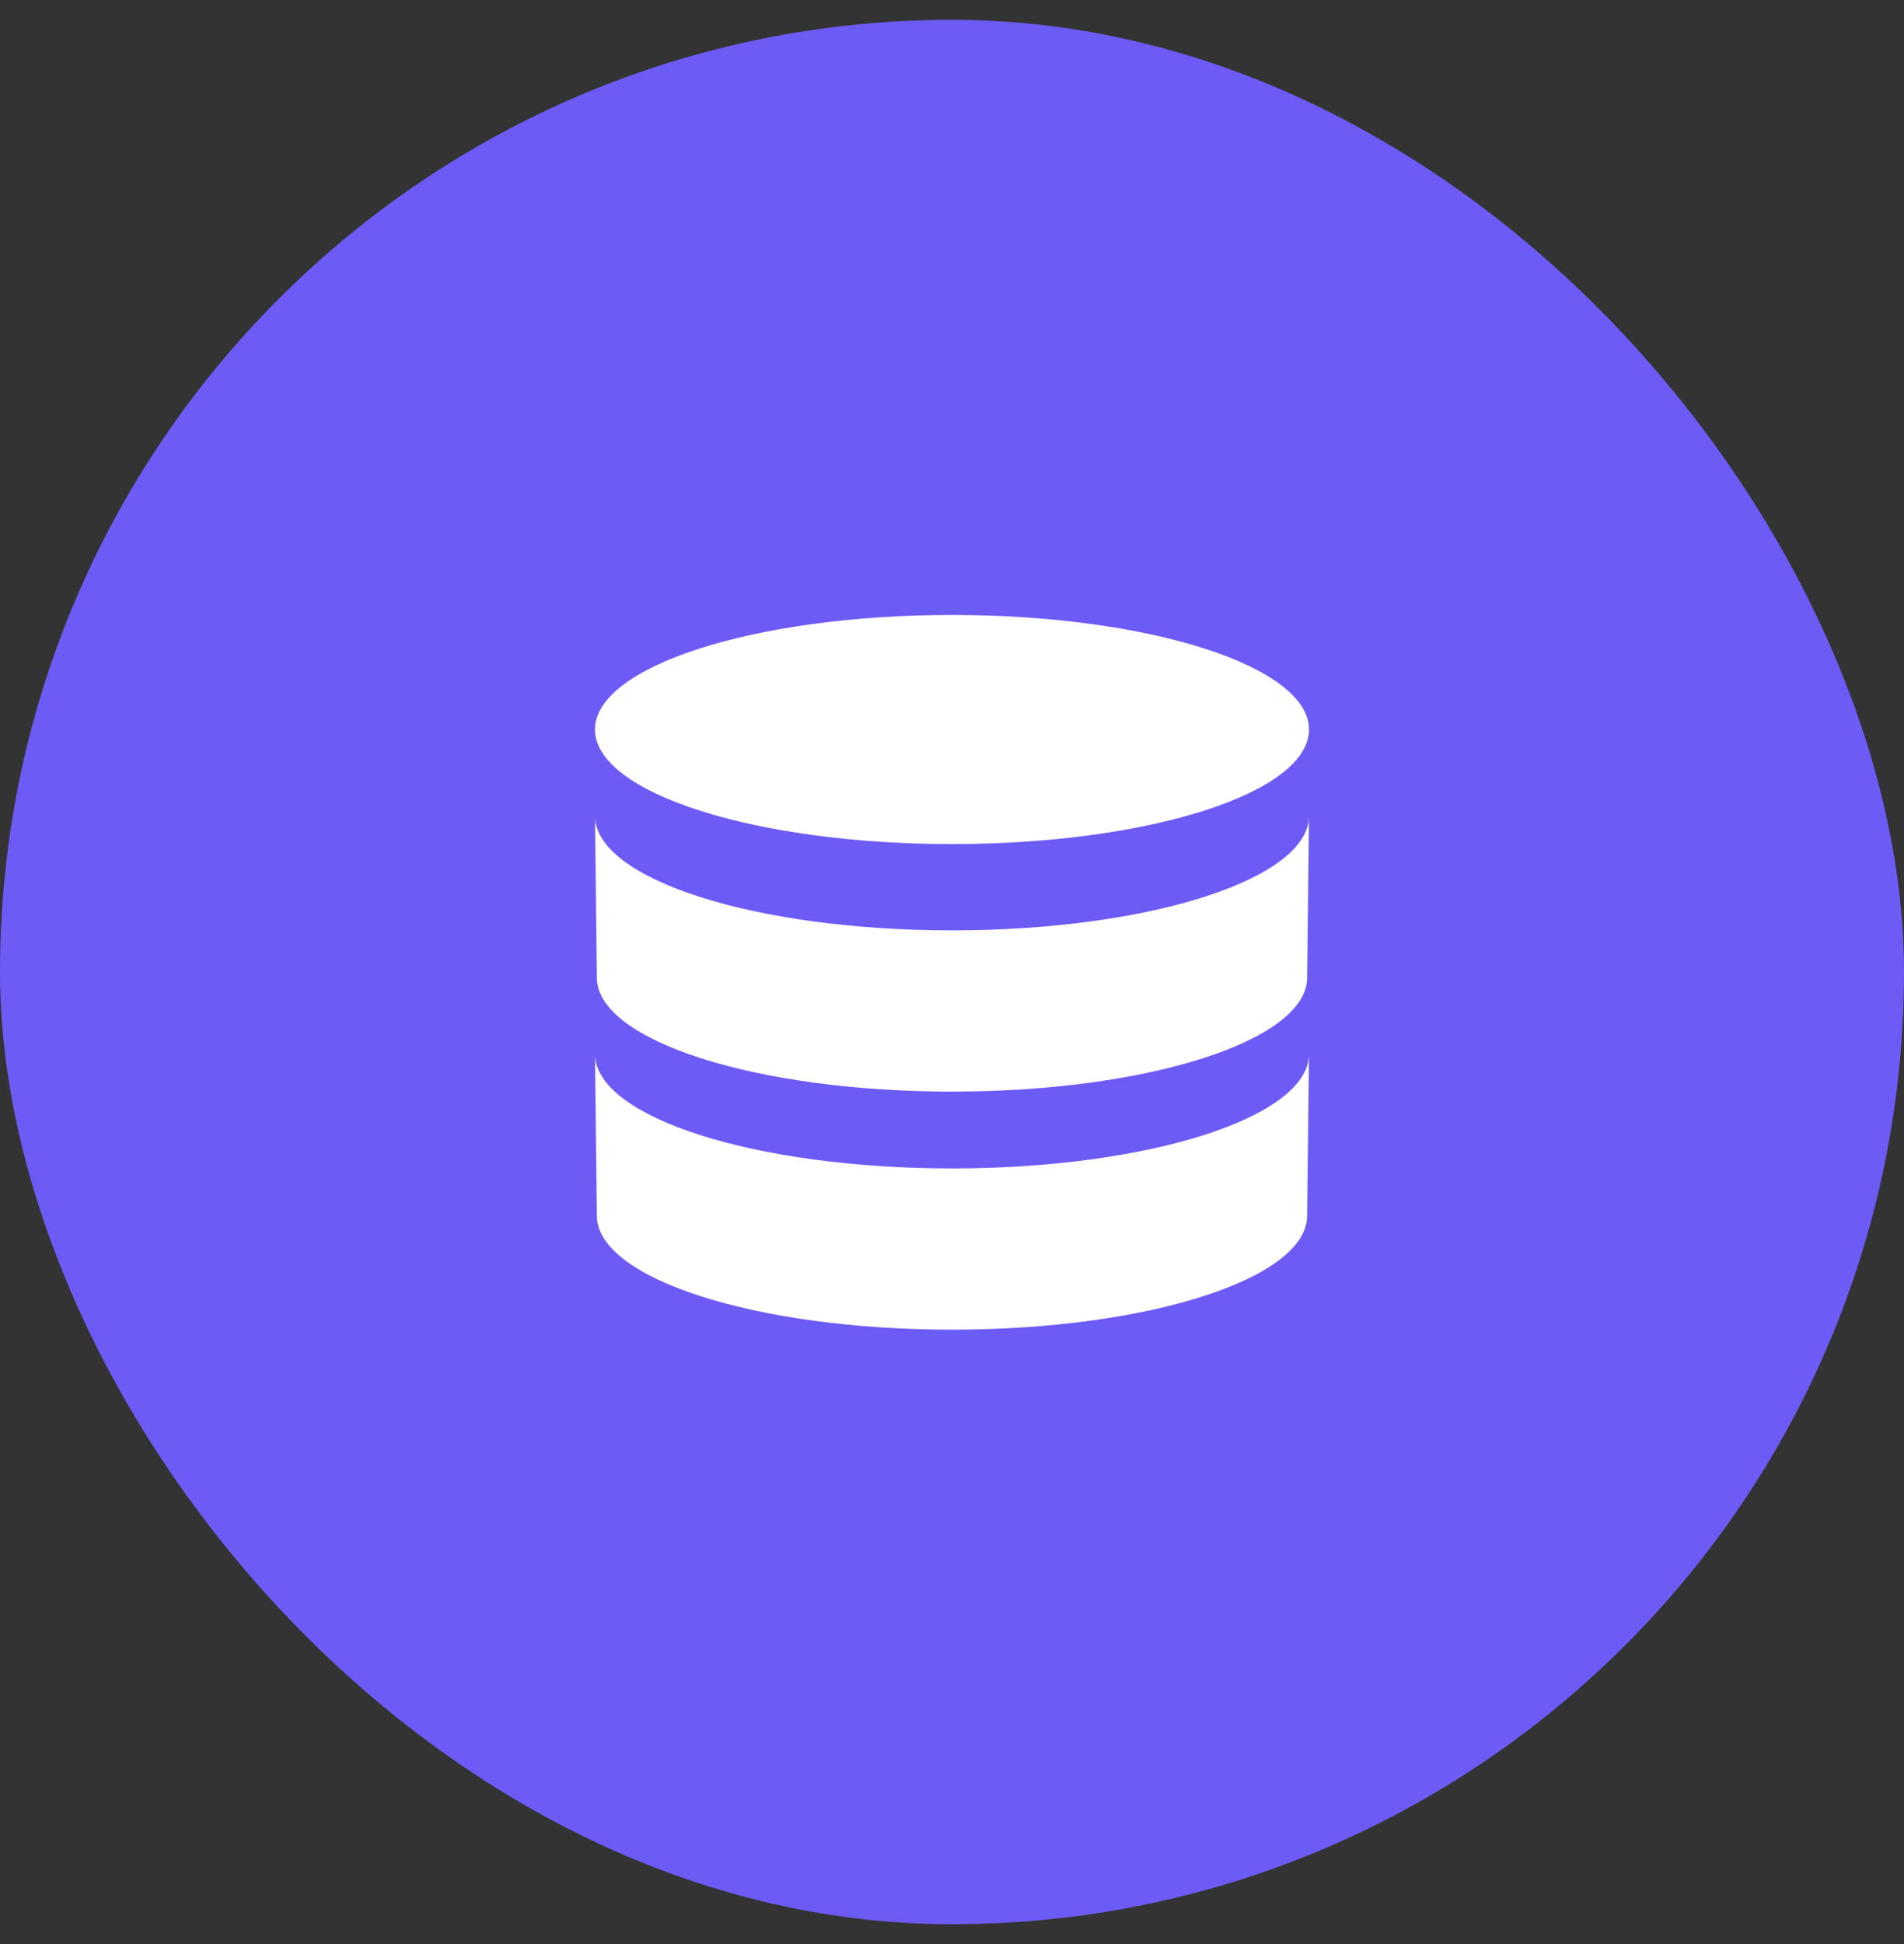
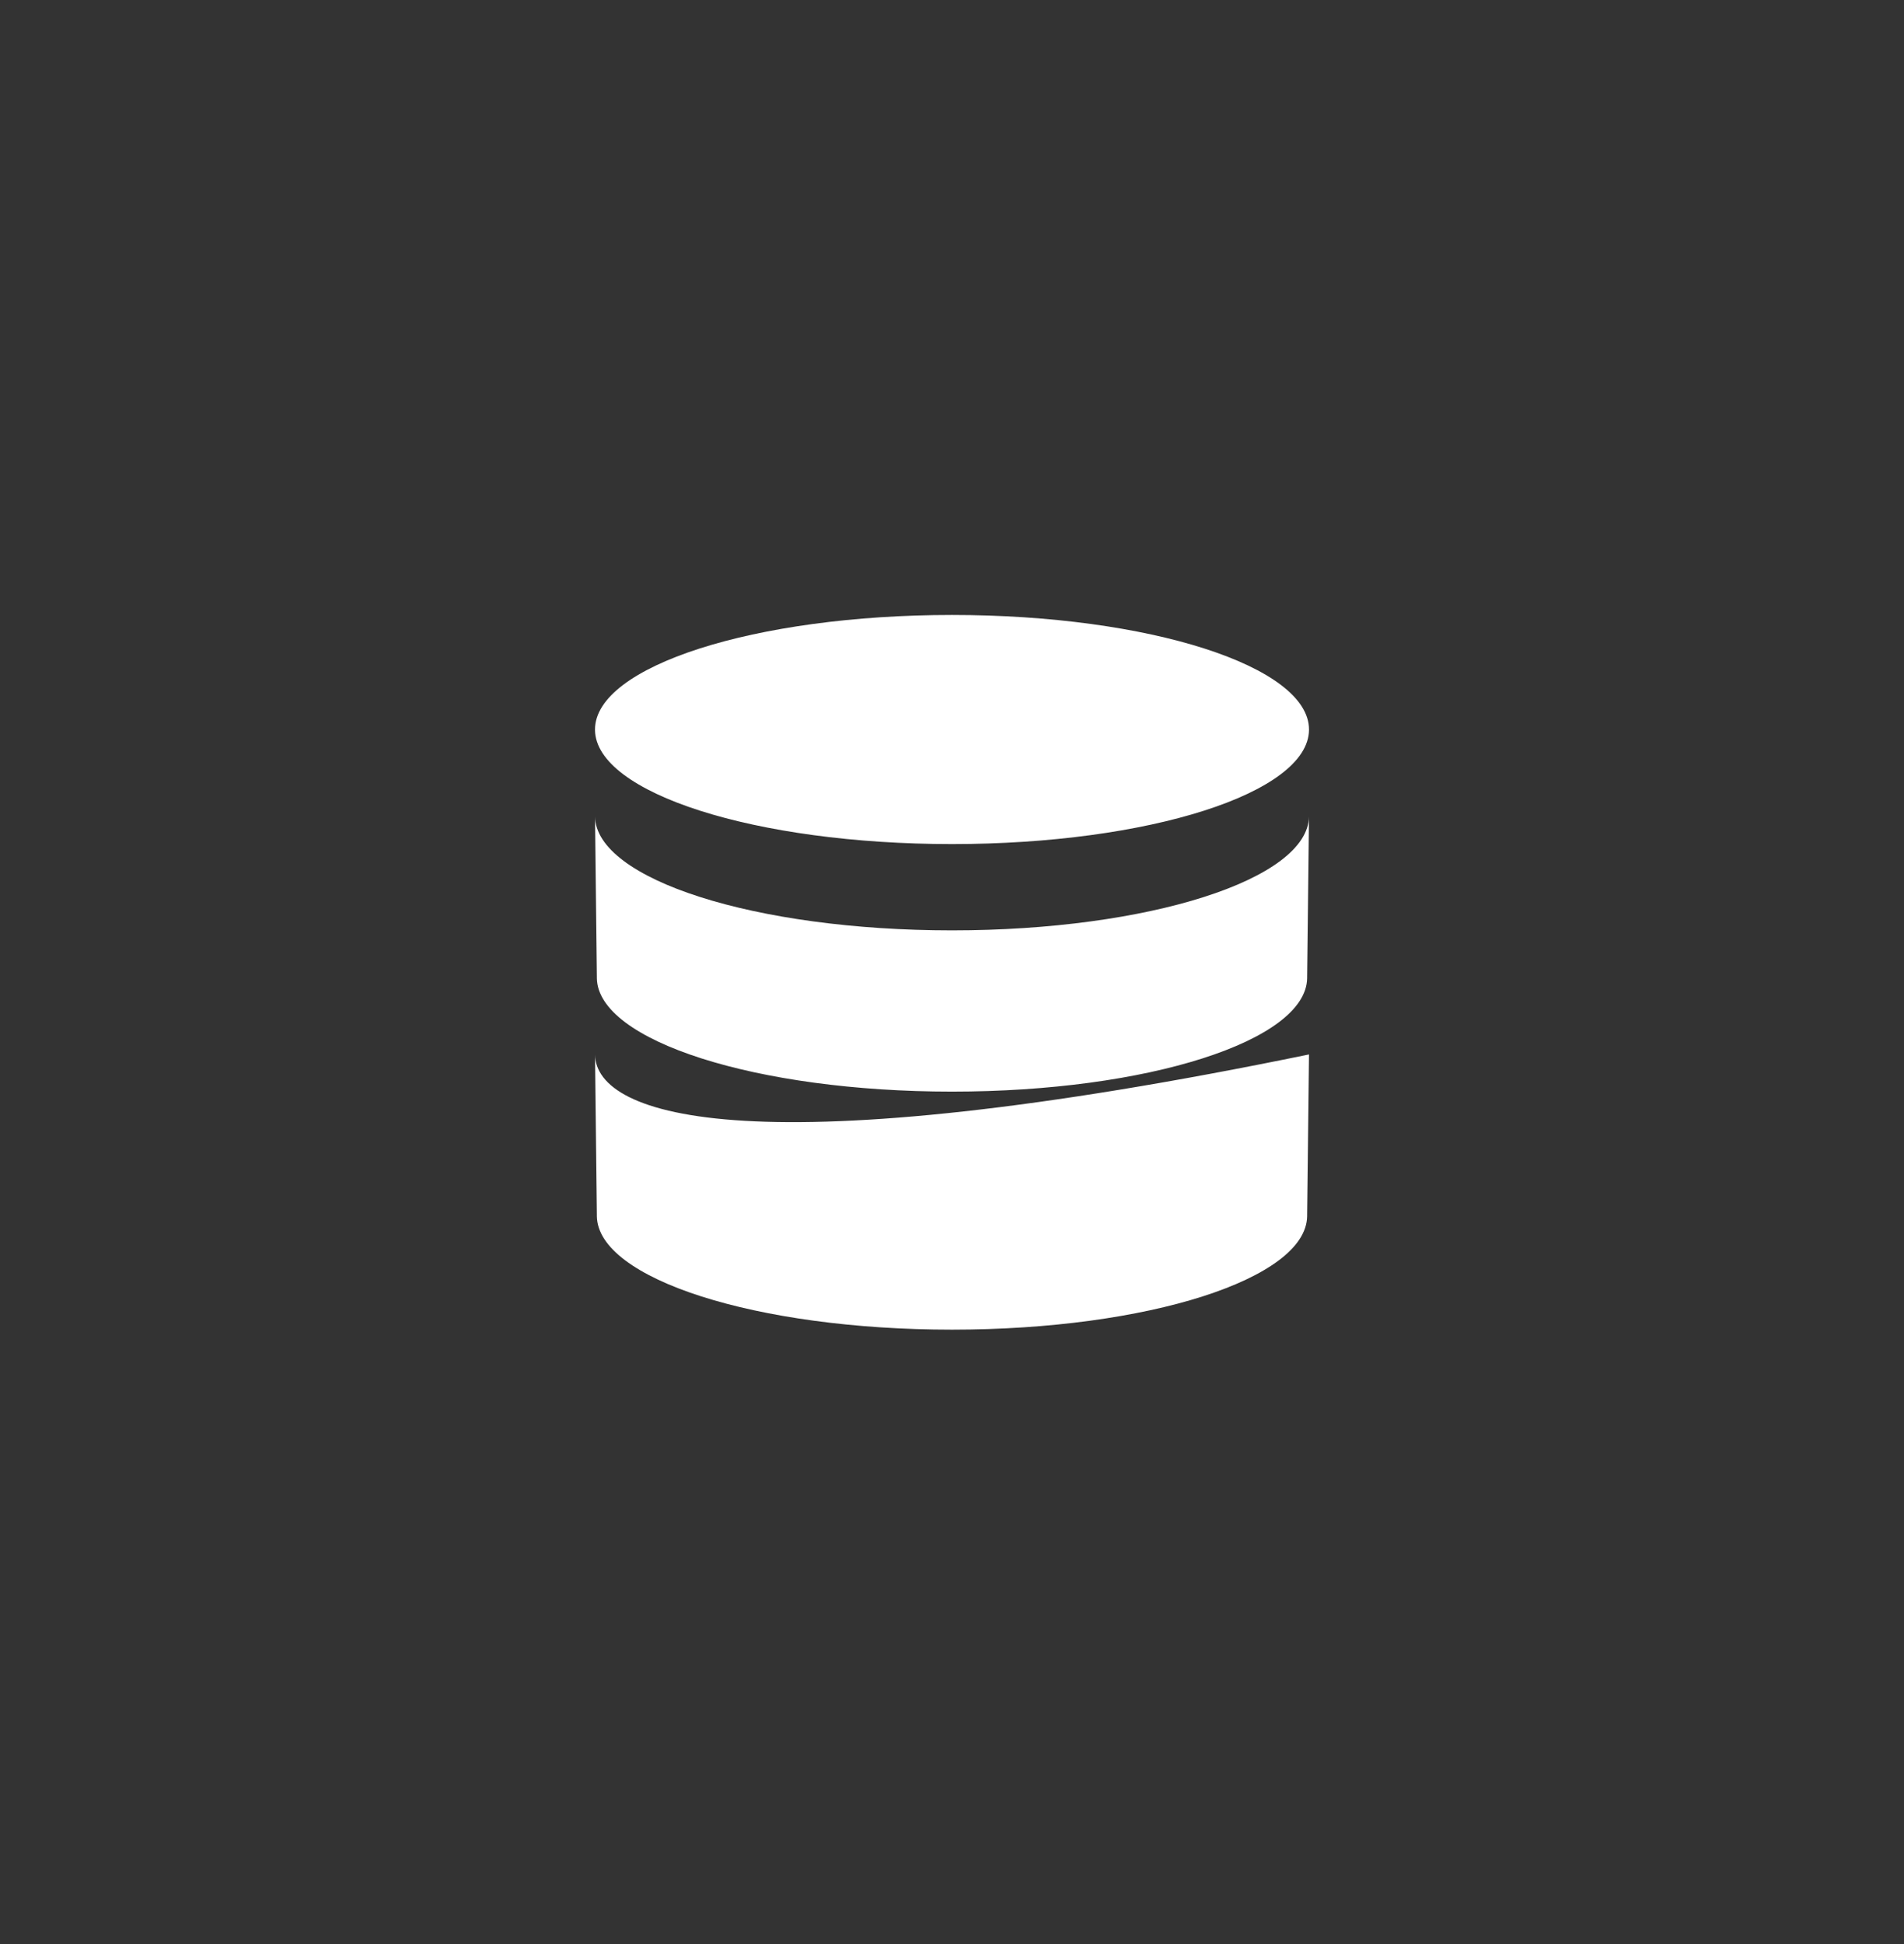
<svg xmlns="http://www.w3.org/2000/svg" width="48" height="49" viewBox="0 0 48 49" fill="none">
  <rect x="0" y="0" width="48" height="49" fill="#333333" stroke="none" />
-   <rect y="0.5" width="48" height="48" rx="24" fill="#6D5BF6" />
-   <path d="M33 18.387C33 18.392 33 18.397 33 18.402C32.977 19.991 28.955 21.275 24 21.275C19.045 21.275 15.023 19.991 15 18.402C15 18.397 15 18.392 15 18.387C15 16.794 19.031 15.5 24 15.5C28.969 15.5 33 16.794 33 18.387ZM33 20.562C33 20.562 33 20.572 33 20.577C32.977 22.166 28.955 23.45 24 23.45C19.045 23.45 15.023 22.166 15 20.577V20.562L15.047 24.631C15.047 24.631 15.047 24.65 15.047 24.655C15.07 26.234 19.069 27.514 24 27.514C28.931 27.514 32.93 26.234 32.953 24.655C32.953 24.65 32.953 24.631 32.953 24.631L33 20.562ZM33 26.562C33 26.562 33 26.572 33 26.577C32.977 28.166 28.955 29.45 24 29.45C19.045 29.45 15.023 28.166 15 26.577V26.562L15.047 30.631C15.047 30.631 15.047 30.65 15.047 30.655C15.07 32.234 19.069 33.514 24 33.514C28.931 33.514 32.93 32.234 32.953 30.655C32.953 30.65 32.953 30.631 32.953 30.631L33 26.562Z" fill="white" />
+   <path d="M33 18.387C33 18.392 33 18.397 33 18.402C32.977 19.991 28.955 21.275 24 21.275C19.045 21.275 15.023 19.991 15 18.402C15 18.397 15 18.392 15 18.387C15 16.794 19.031 15.5 24 15.5C28.969 15.5 33 16.794 33 18.387ZM33 20.562C33 20.562 33 20.572 33 20.577C32.977 22.166 28.955 23.45 24 23.45C19.045 23.45 15.023 22.166 15 20.577V20.562L15.047 24.631C15.047 24.631 15.047 24.65 15.047 24.655C15.07 26.234 19.069 27.514 24 27.514C28.931 27.514 32.93 26.234 32.953 24.655C32.953 24.65 32.953 24.631 32.953 24.631L33 20.562ZM33 26.562C33 26.562 33 26.572 33 26.577C19.045 29.45 15.023 28.166 15 26.577V26.562L15.047 30.631C15.047 30.631 15.047 30.65 15.047 30.655C15.07 32.234 19.069 33.514 24 33.514C28.931 33.514 32.93 32.234 32.953 30.655C32.953 30.65 32.953 30.631 32.953 30.631L33 26.562Z" fill="white" />
</svg>